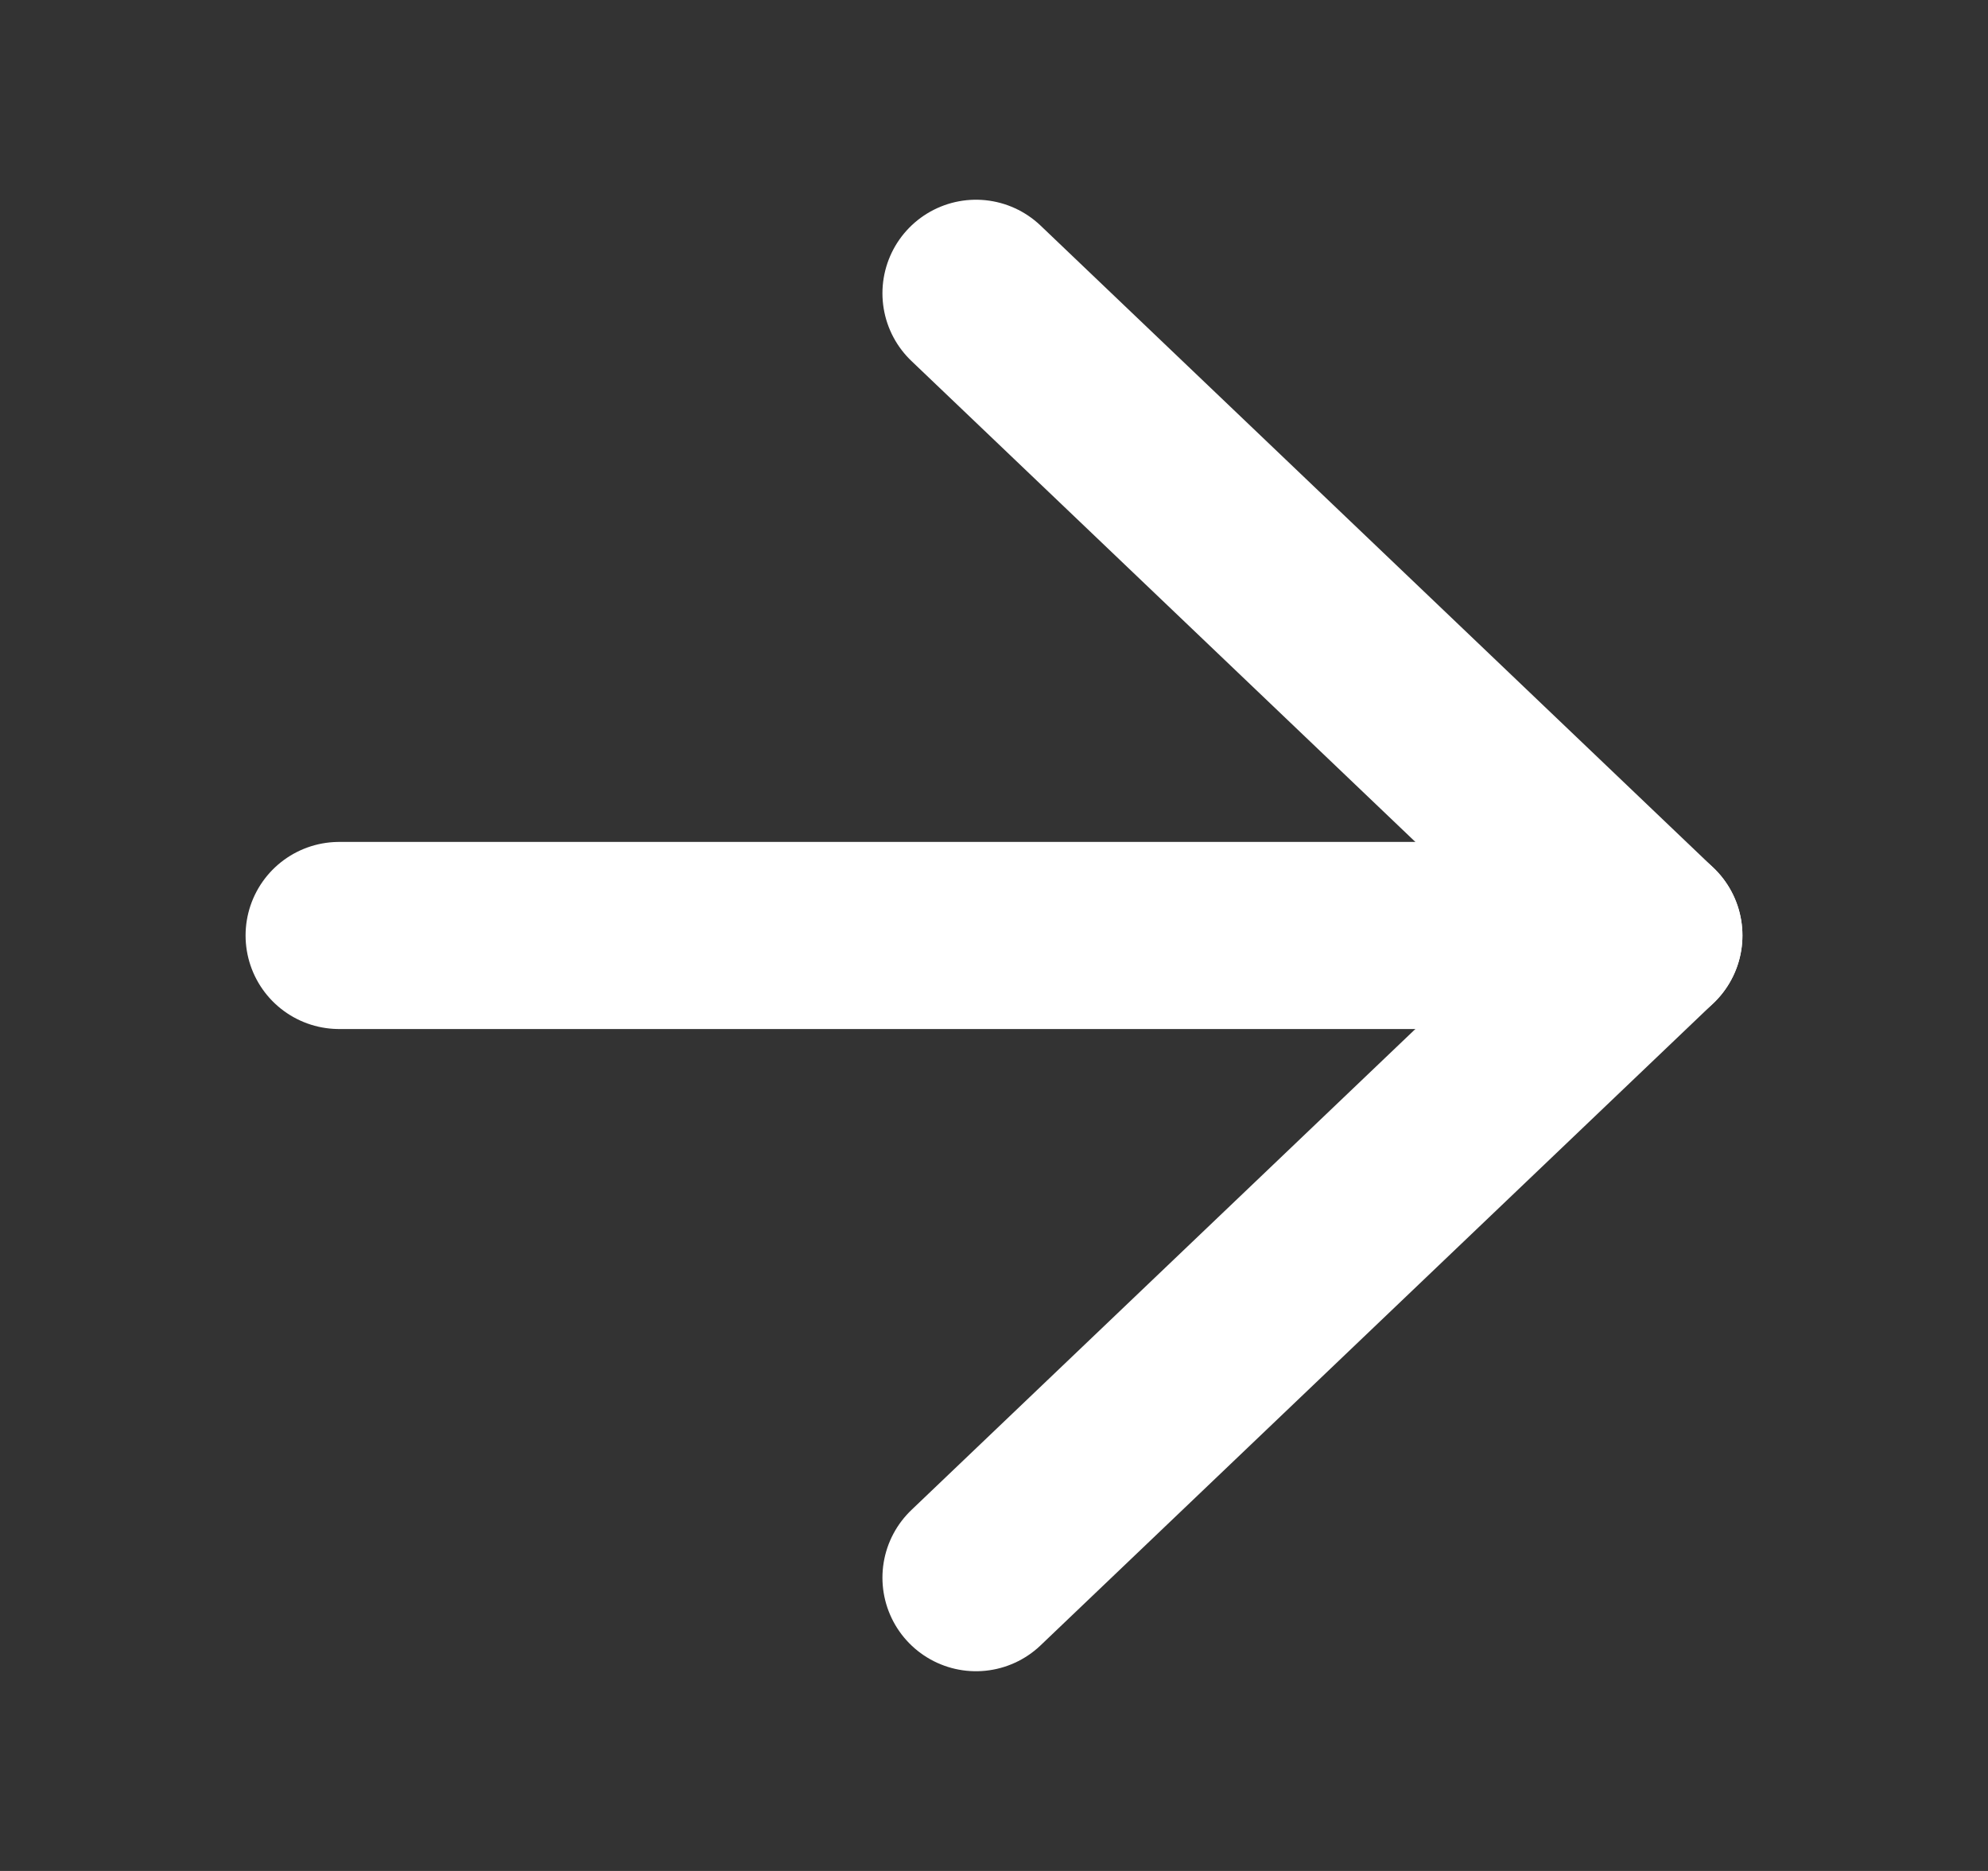
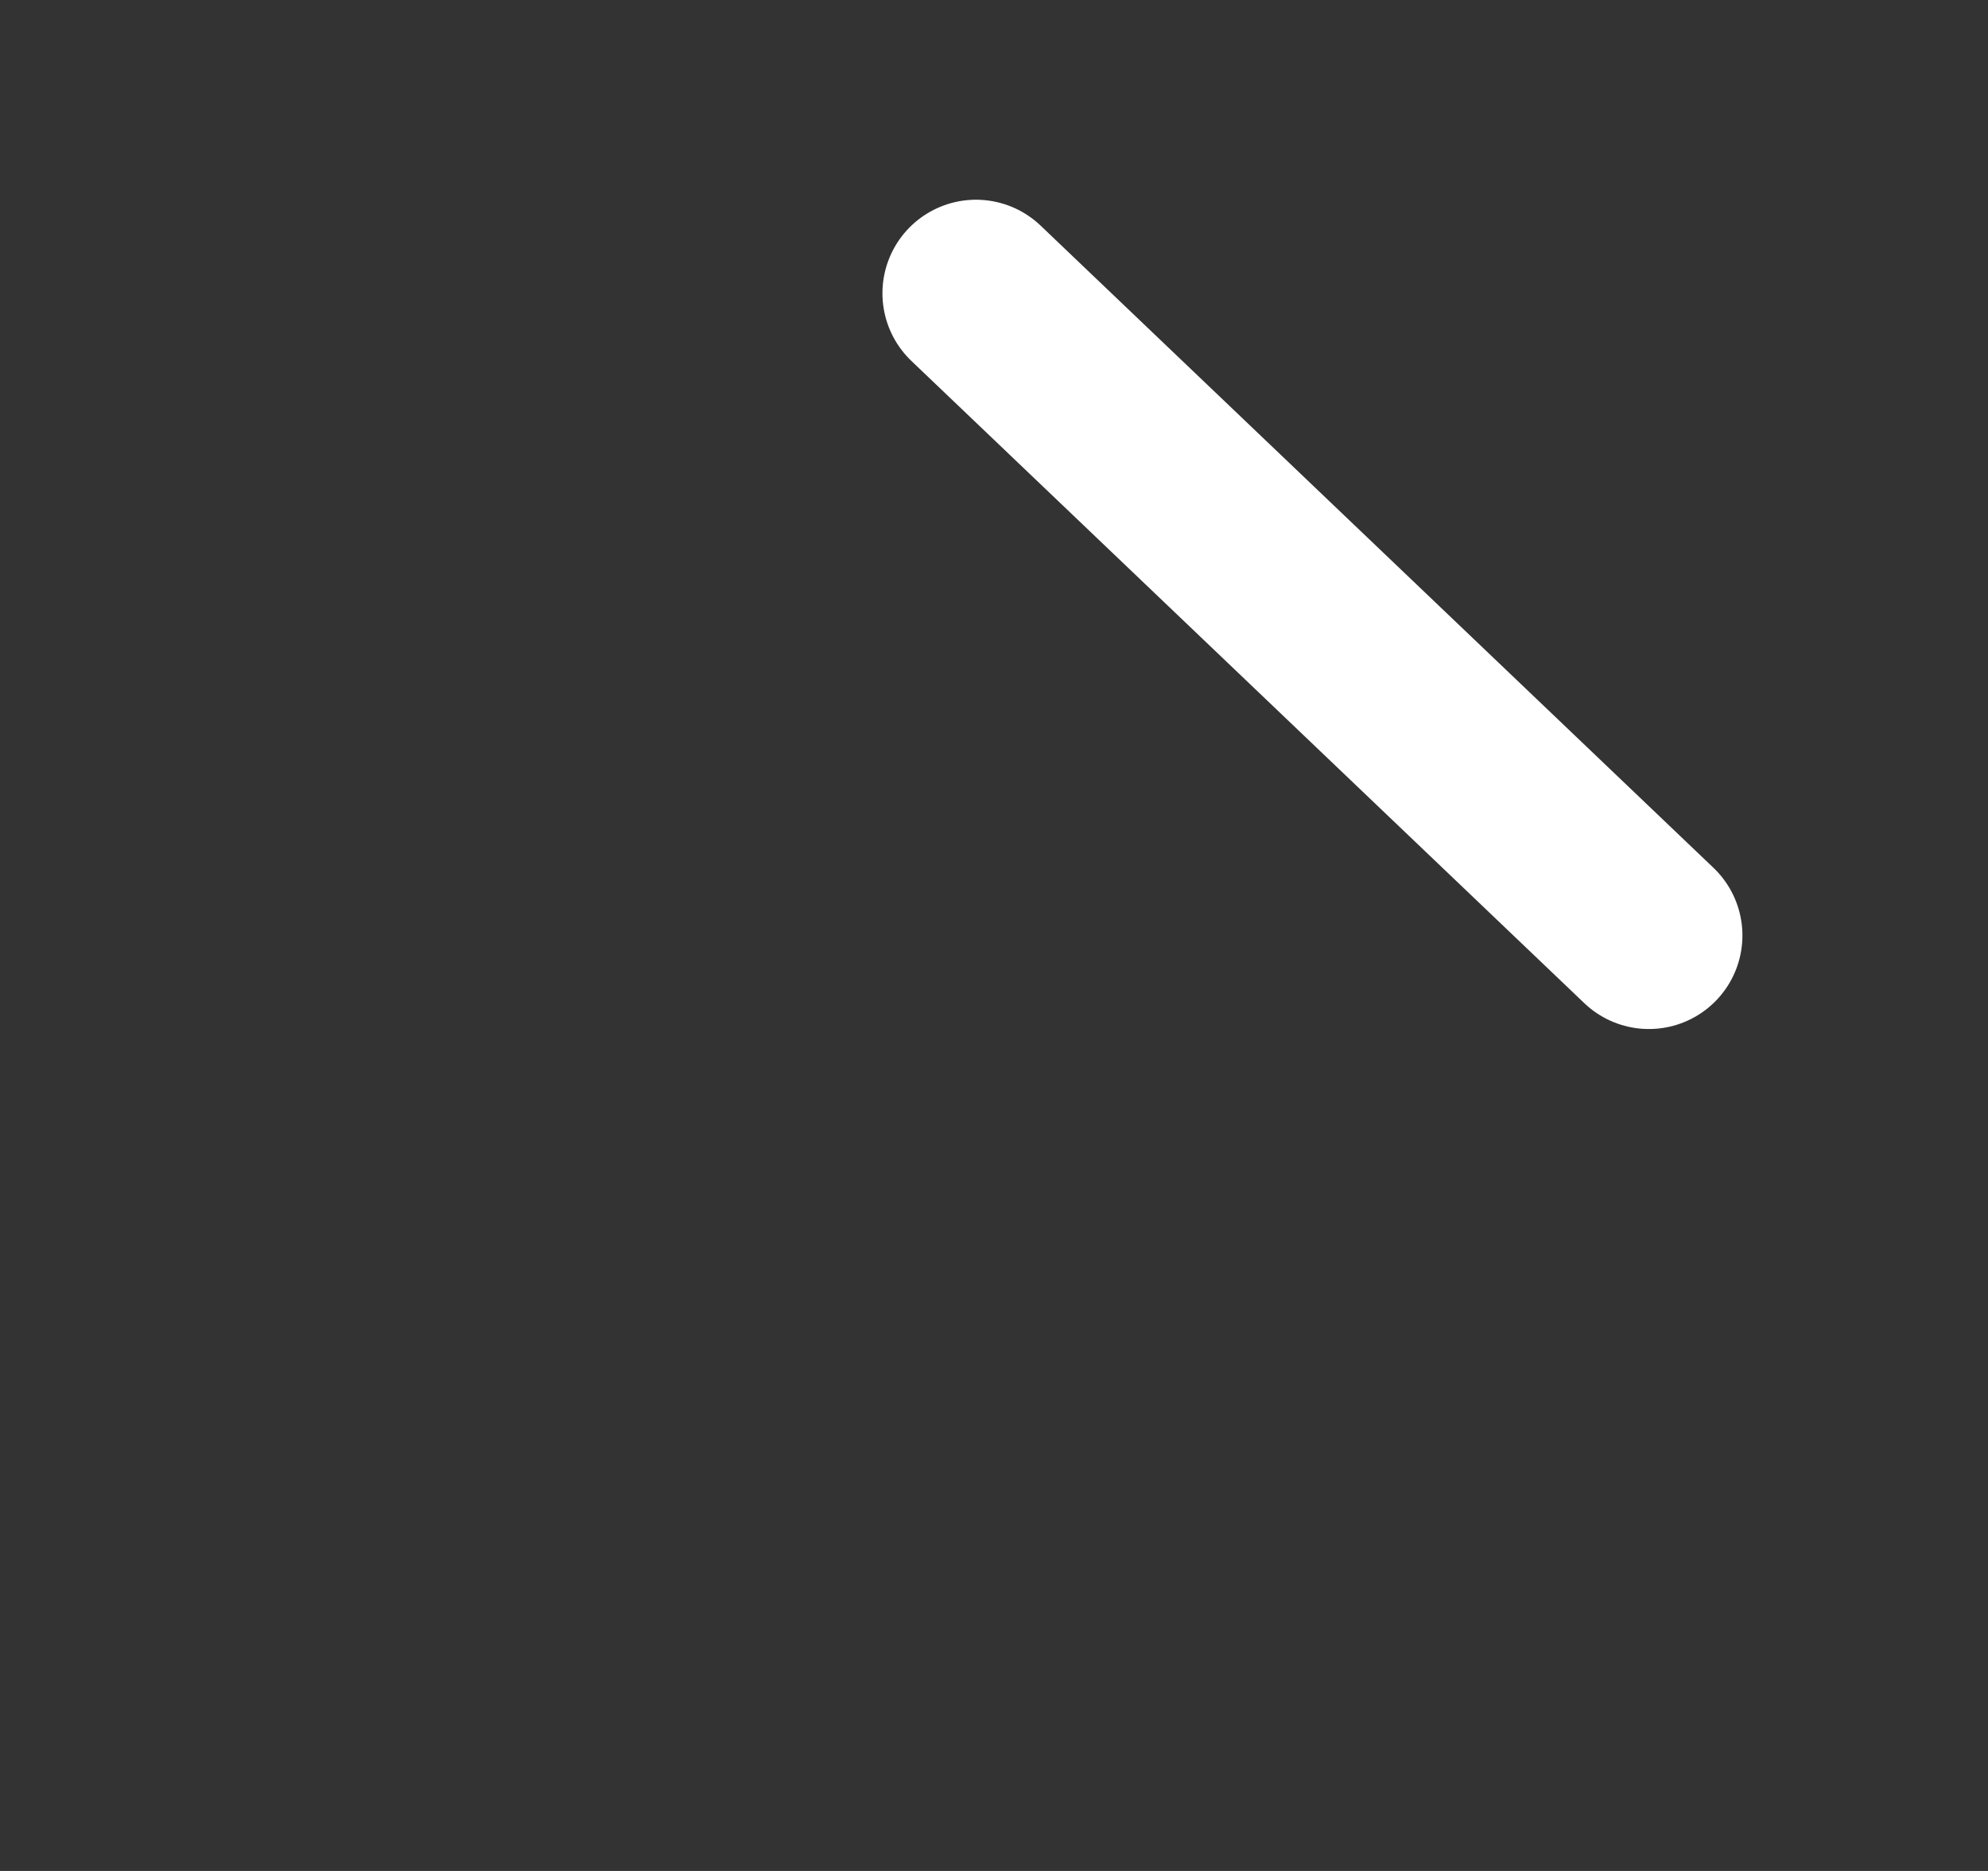
<svg xmlns="http://www.w3.org/2000/svg" width="17" height="16" viewBox="0 0 17 16" fill="none">
  <rect x="0" y="0" width="17" height="16" fill="#333333" stroke="none" />
-   <path d="M8.346 2.508L14.1 8L8.346 13.492" stroke="white" stroke-width="1.6" stroke-linecap="round" stroke-linejoin="round" />
-   <path d="M14.1 8L2.9 8" stroke="white" stroke-width="1.6" stroke-linecap="round" stroke-linejoin="round" />
+   <path d="M8.346 2.508L14.1 8" stroke="white" stroke-width="1.6" stroke-linecap="round" stroke-linejoin="round" />
</svg>